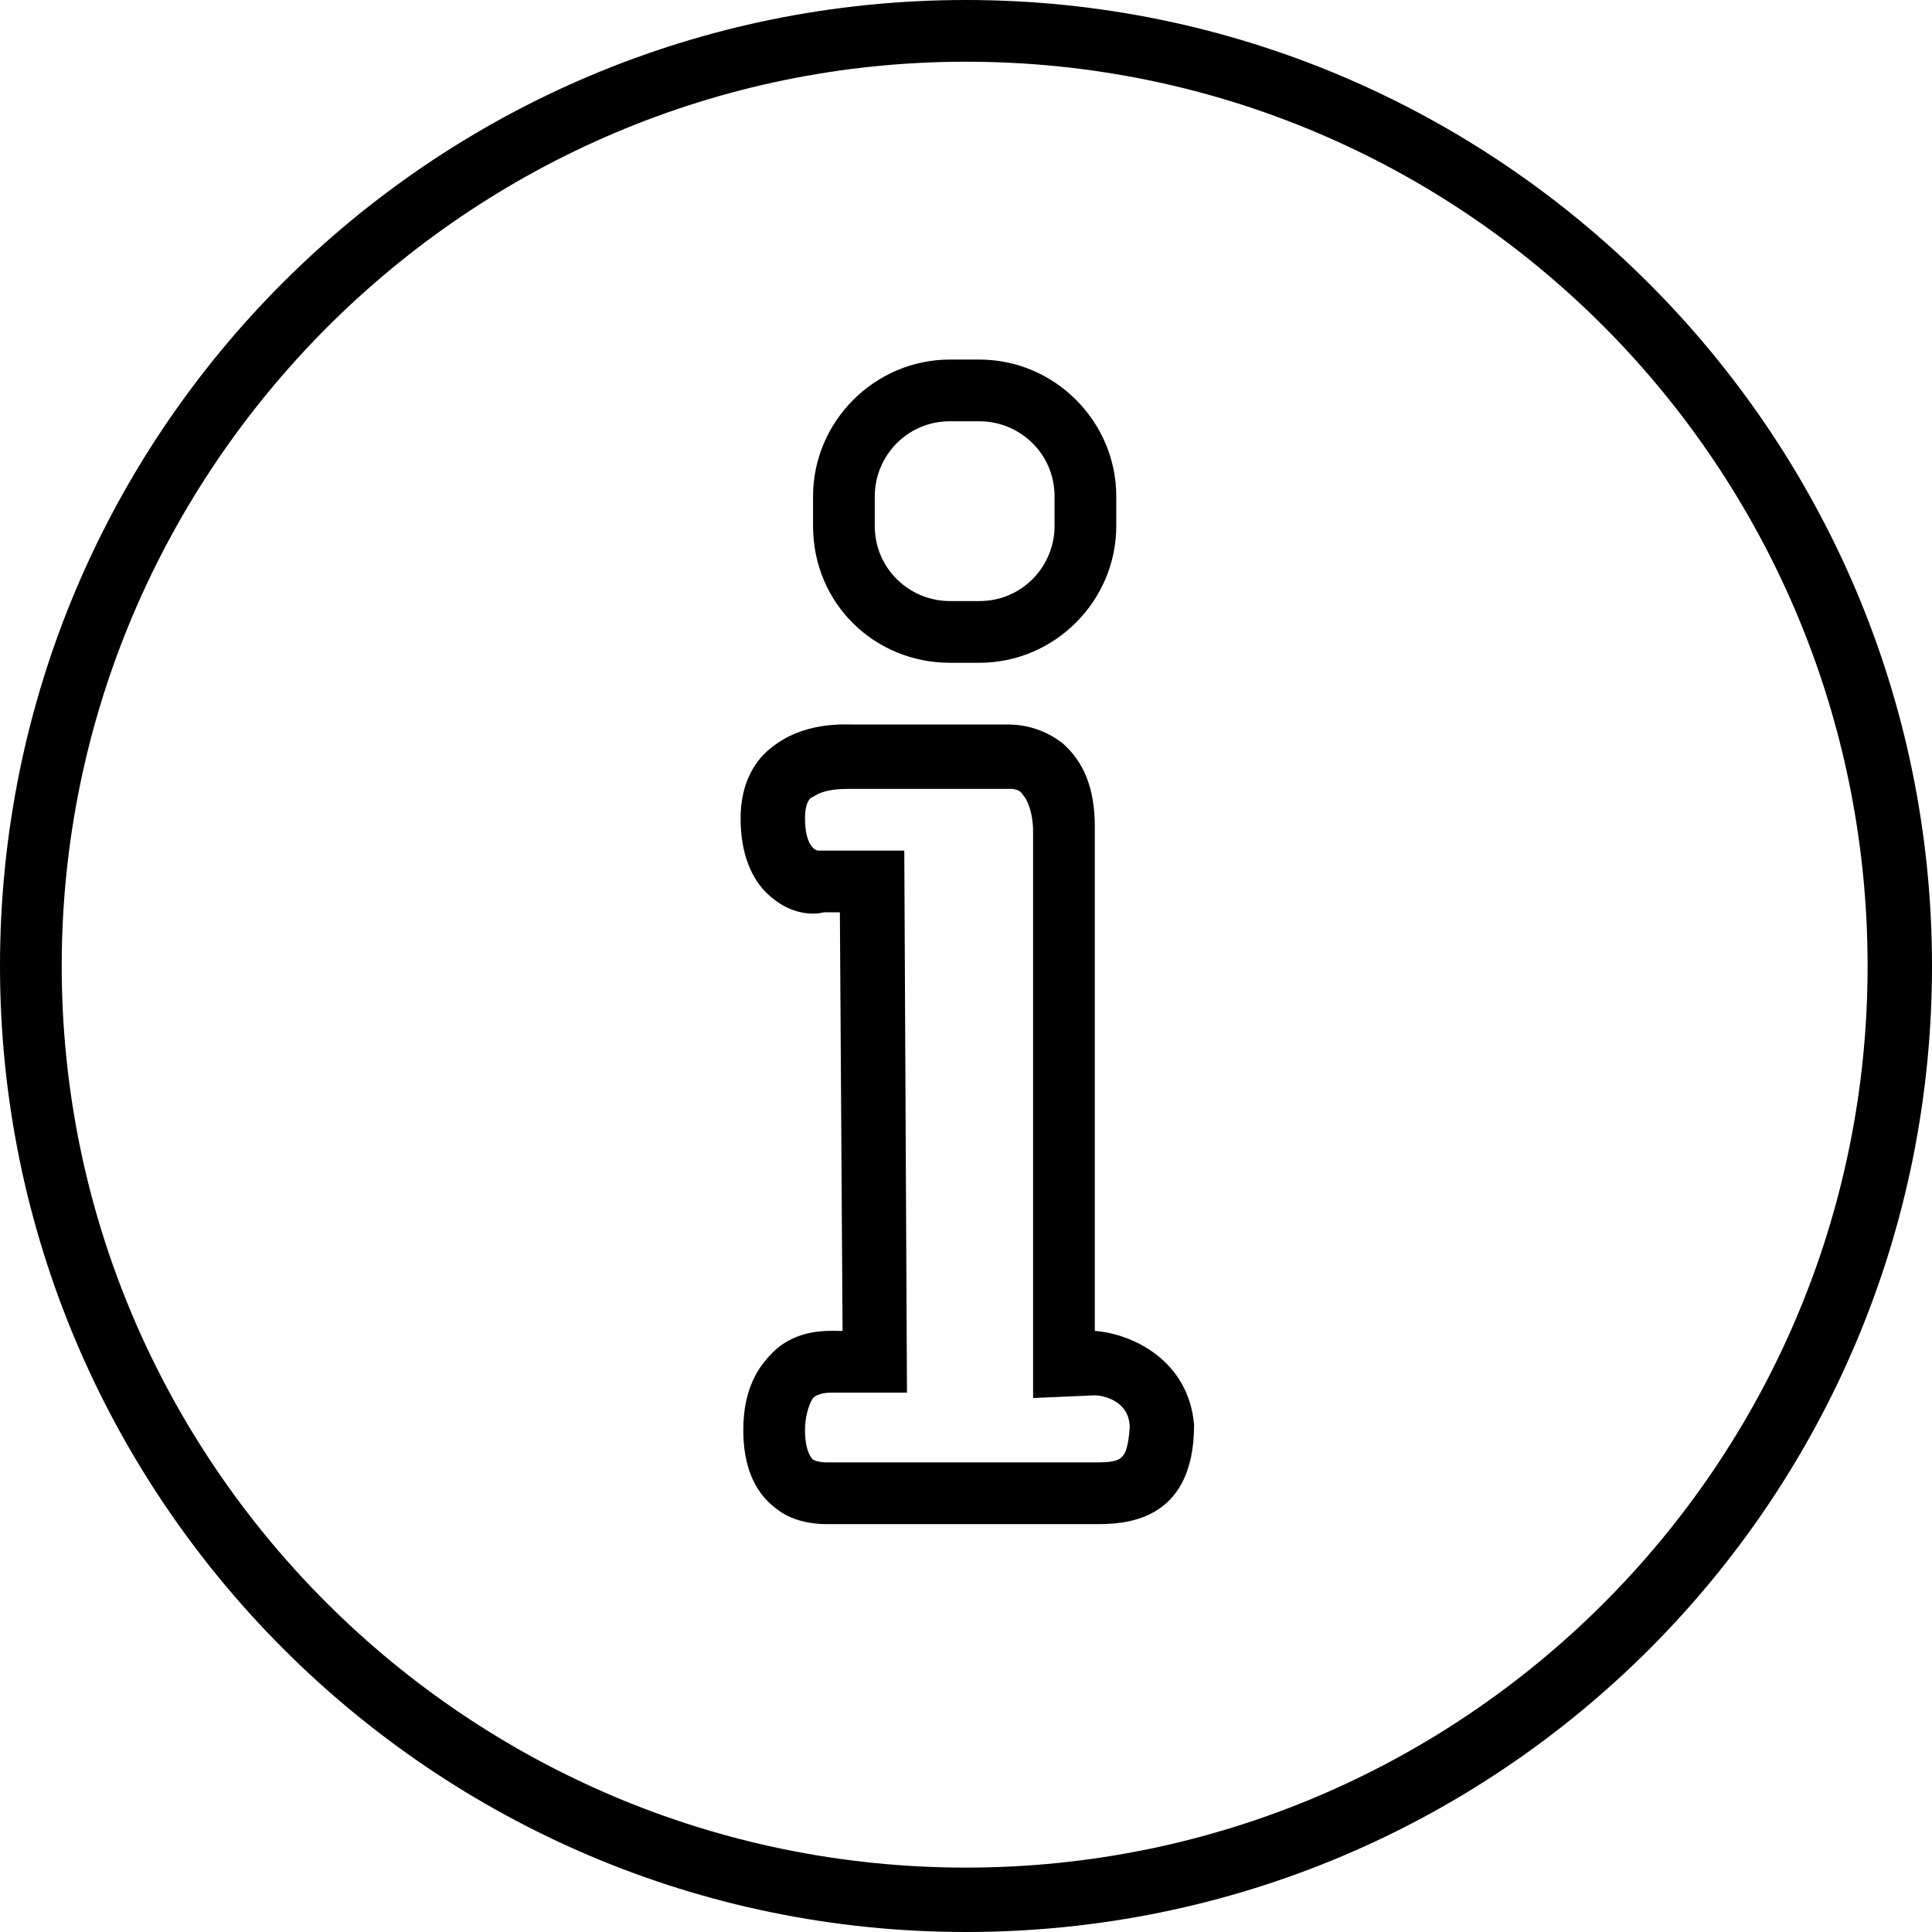
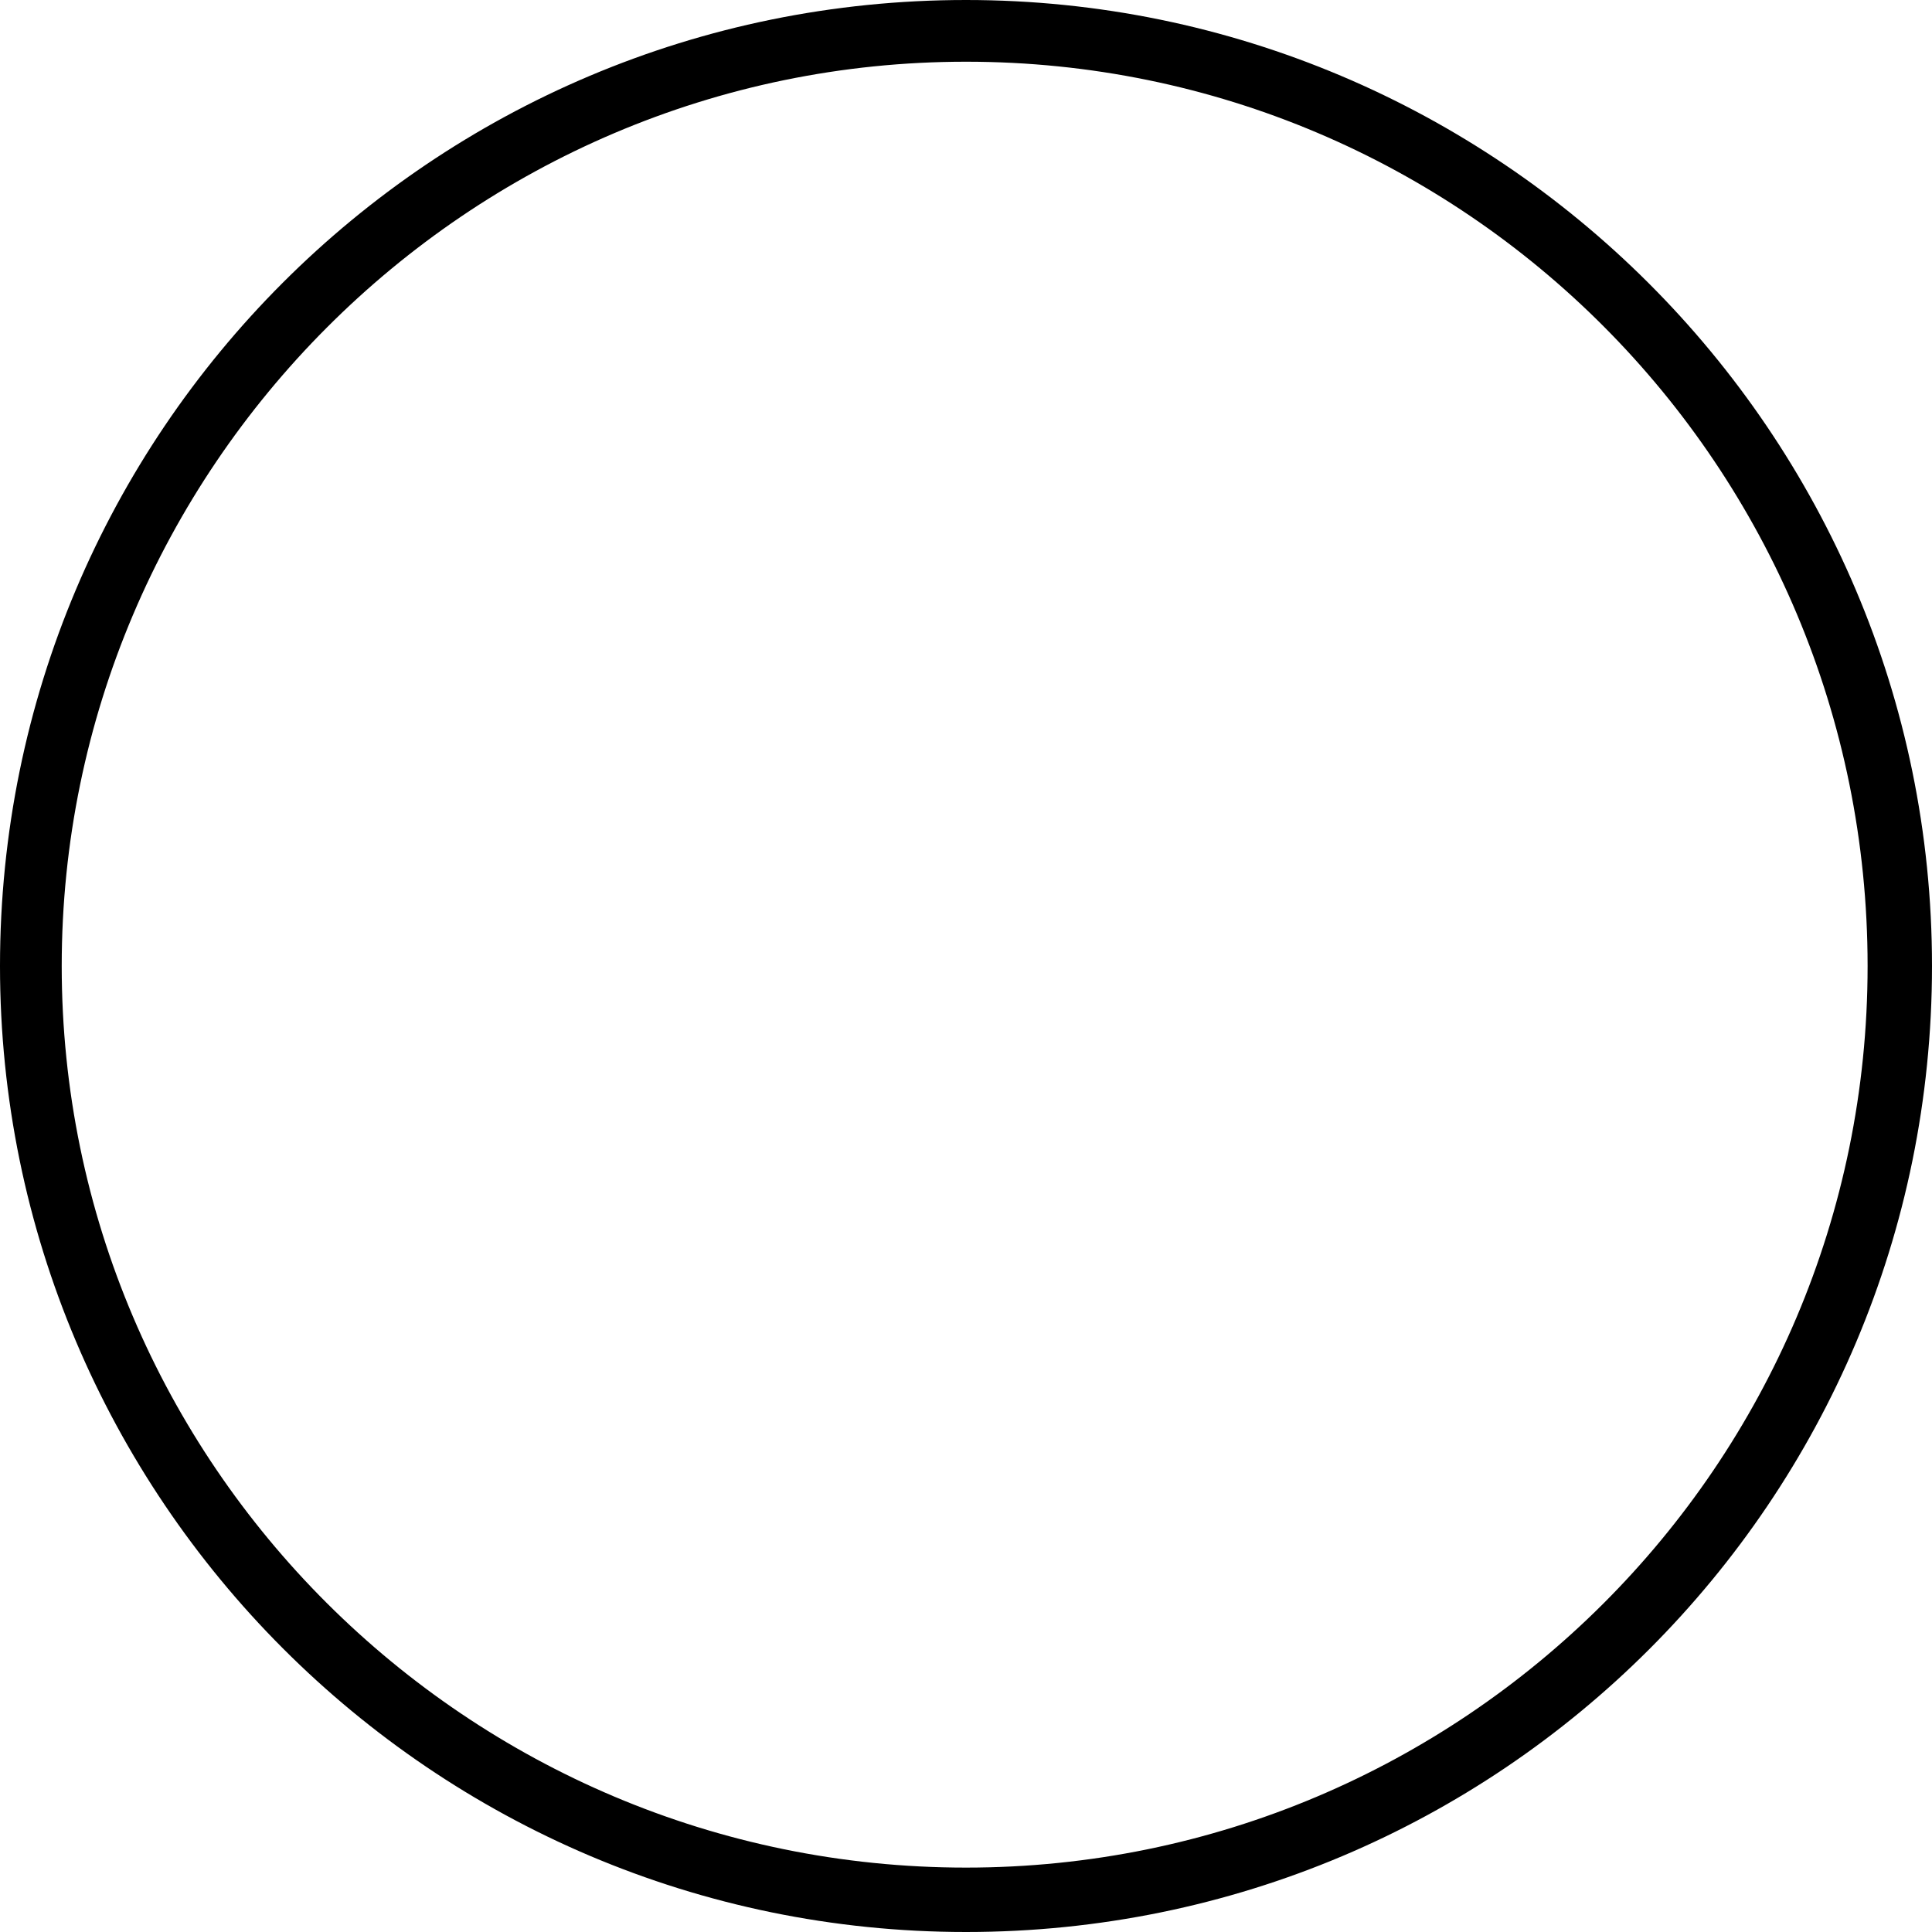
<svg xmlns="http://www.w3.org/2000/svg" version="1.1" id="Livello_1" x="0px" y="0px" viewBox="0 0 72 72" style="enable-background:new 0 0 72 72;" xml:space="preserve">
  <path fill="#000" d="M36,0C16.1,0,0,16.1,0,36c0,19.8,16.1,36,36,36s36-16.1,36-36S55.8,0,36,0z M36,69.6C17.4,69.6,2.3,54.5,2.3,36  S17.4,2.3,36,2.3S69.6,17.4,69.6,36S54.5,69.6,36,69.6z" />
-   <path fill="#000" d="M35.4,24.7h1.1c2.8,0,5.1-2.3,5.1-5.1v-1.1c0-2.8-2.3-5.1-5.1-5.1h-1.1c-2.8,0-5.1,2.3-5.1,5.1v1.1  C30.3,22.5,32.6,24.7,35.4,24.7z M32.6,18.5c0-1.5,1.2-2.8,2.8-2.8h1.1c1.5,0,2.8,1.2,2.8,2.8v1.1c0,1.5-1.2,2.8-2.8,2.8h-1.1  c-1.5,0-2.8-1.2-2.8-2.8V18.5z" />
-   <path fill="#000" d="M40.8,49.6L40.8,49.6c0-4,0-16.7,0-18.8c0-1.4-0.4-2.4-1.2-3.1C38.7,27,37.8,27,37.5,27h-5.7c-0.4,0-1.9-0.1-3.1,0.9  c-0.5,0.4-1.1,1.2-1.1,2.6c0,1.3,0.4,2.3,1.1,2.9c0.8,0.7,1.6,0.7,2,0.6h0.6l0.1,15.6h-0.1c-0.4,0-1.6-0.1-2.5,0.8  c-0.5,0.5-1.1,1.3-1.1,2.9c0,1.3,0.4,2.3,1.2,2.9c0.6,0.5,1.4,0.6,1.9,0.6c0.2,0,0.3,0,0.5,0h9.5c1,0,3.7,0,3.7-3.7  C44.3,50.7,42.2,49.7,40.8,49.6z M40.6,54.5H31h-0.2c0,0-0.3,0-0.5-0.1c-0.2-0.2-0.3-0.6-0.3-1.1c0-0.4,0.1-0.9,0.3-1.2  c0.2-0.2,0.6-0.2,0.7-0.2h0.1h2.7l-0.1-20.2h-3h-0.2c0,0-0.1,0-0.2-0.1C30.1,31.4,30,31,30,30.5c0-0.6,0.2-0.8,0.3-0.8  c0.4-0.3,1.1-0.3,1.3-0.3h0.1h5.9l0,0h0.1c0,0,0.3,0,0.4,0.2c0.2,0.2,0.4,0.7,0.4,1.4c0,2.5,0,19.8,0,19.9v1.2l2.3-0.1  c0.3,0,1.3,0.2,1.3,1.2C42,54.5,41.8,54.5,40.6,54.5z" />
</svg>